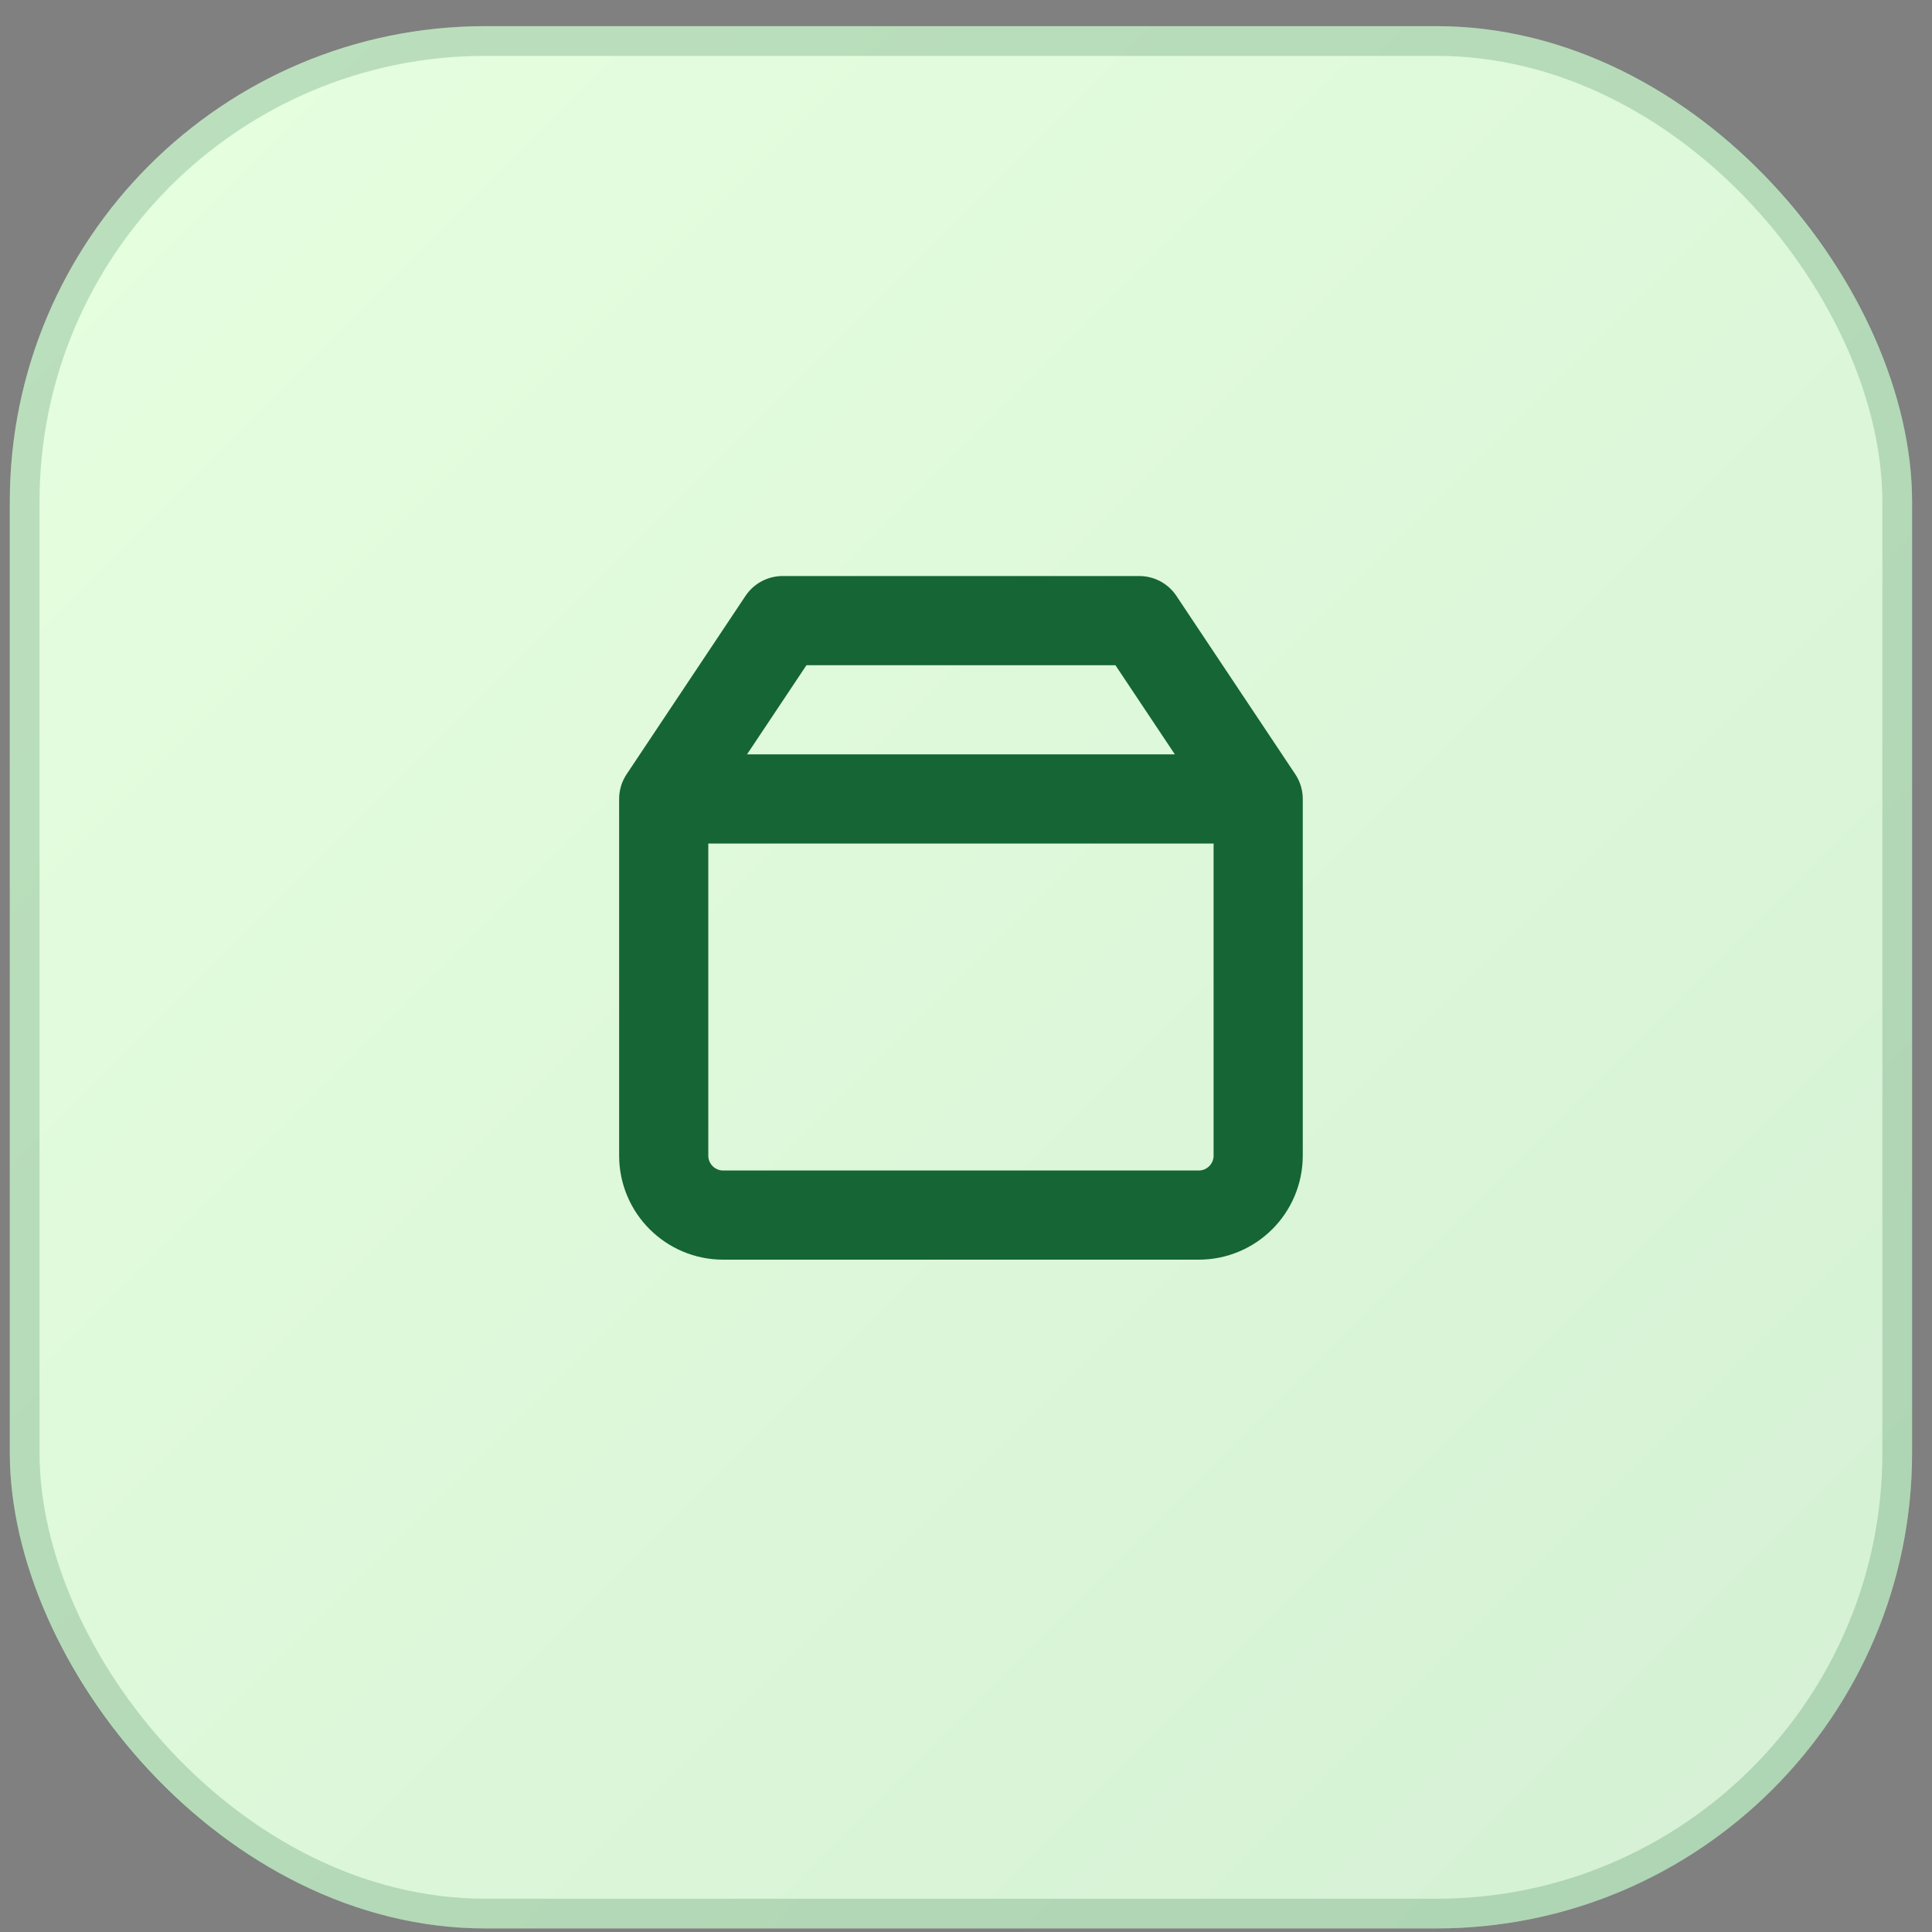
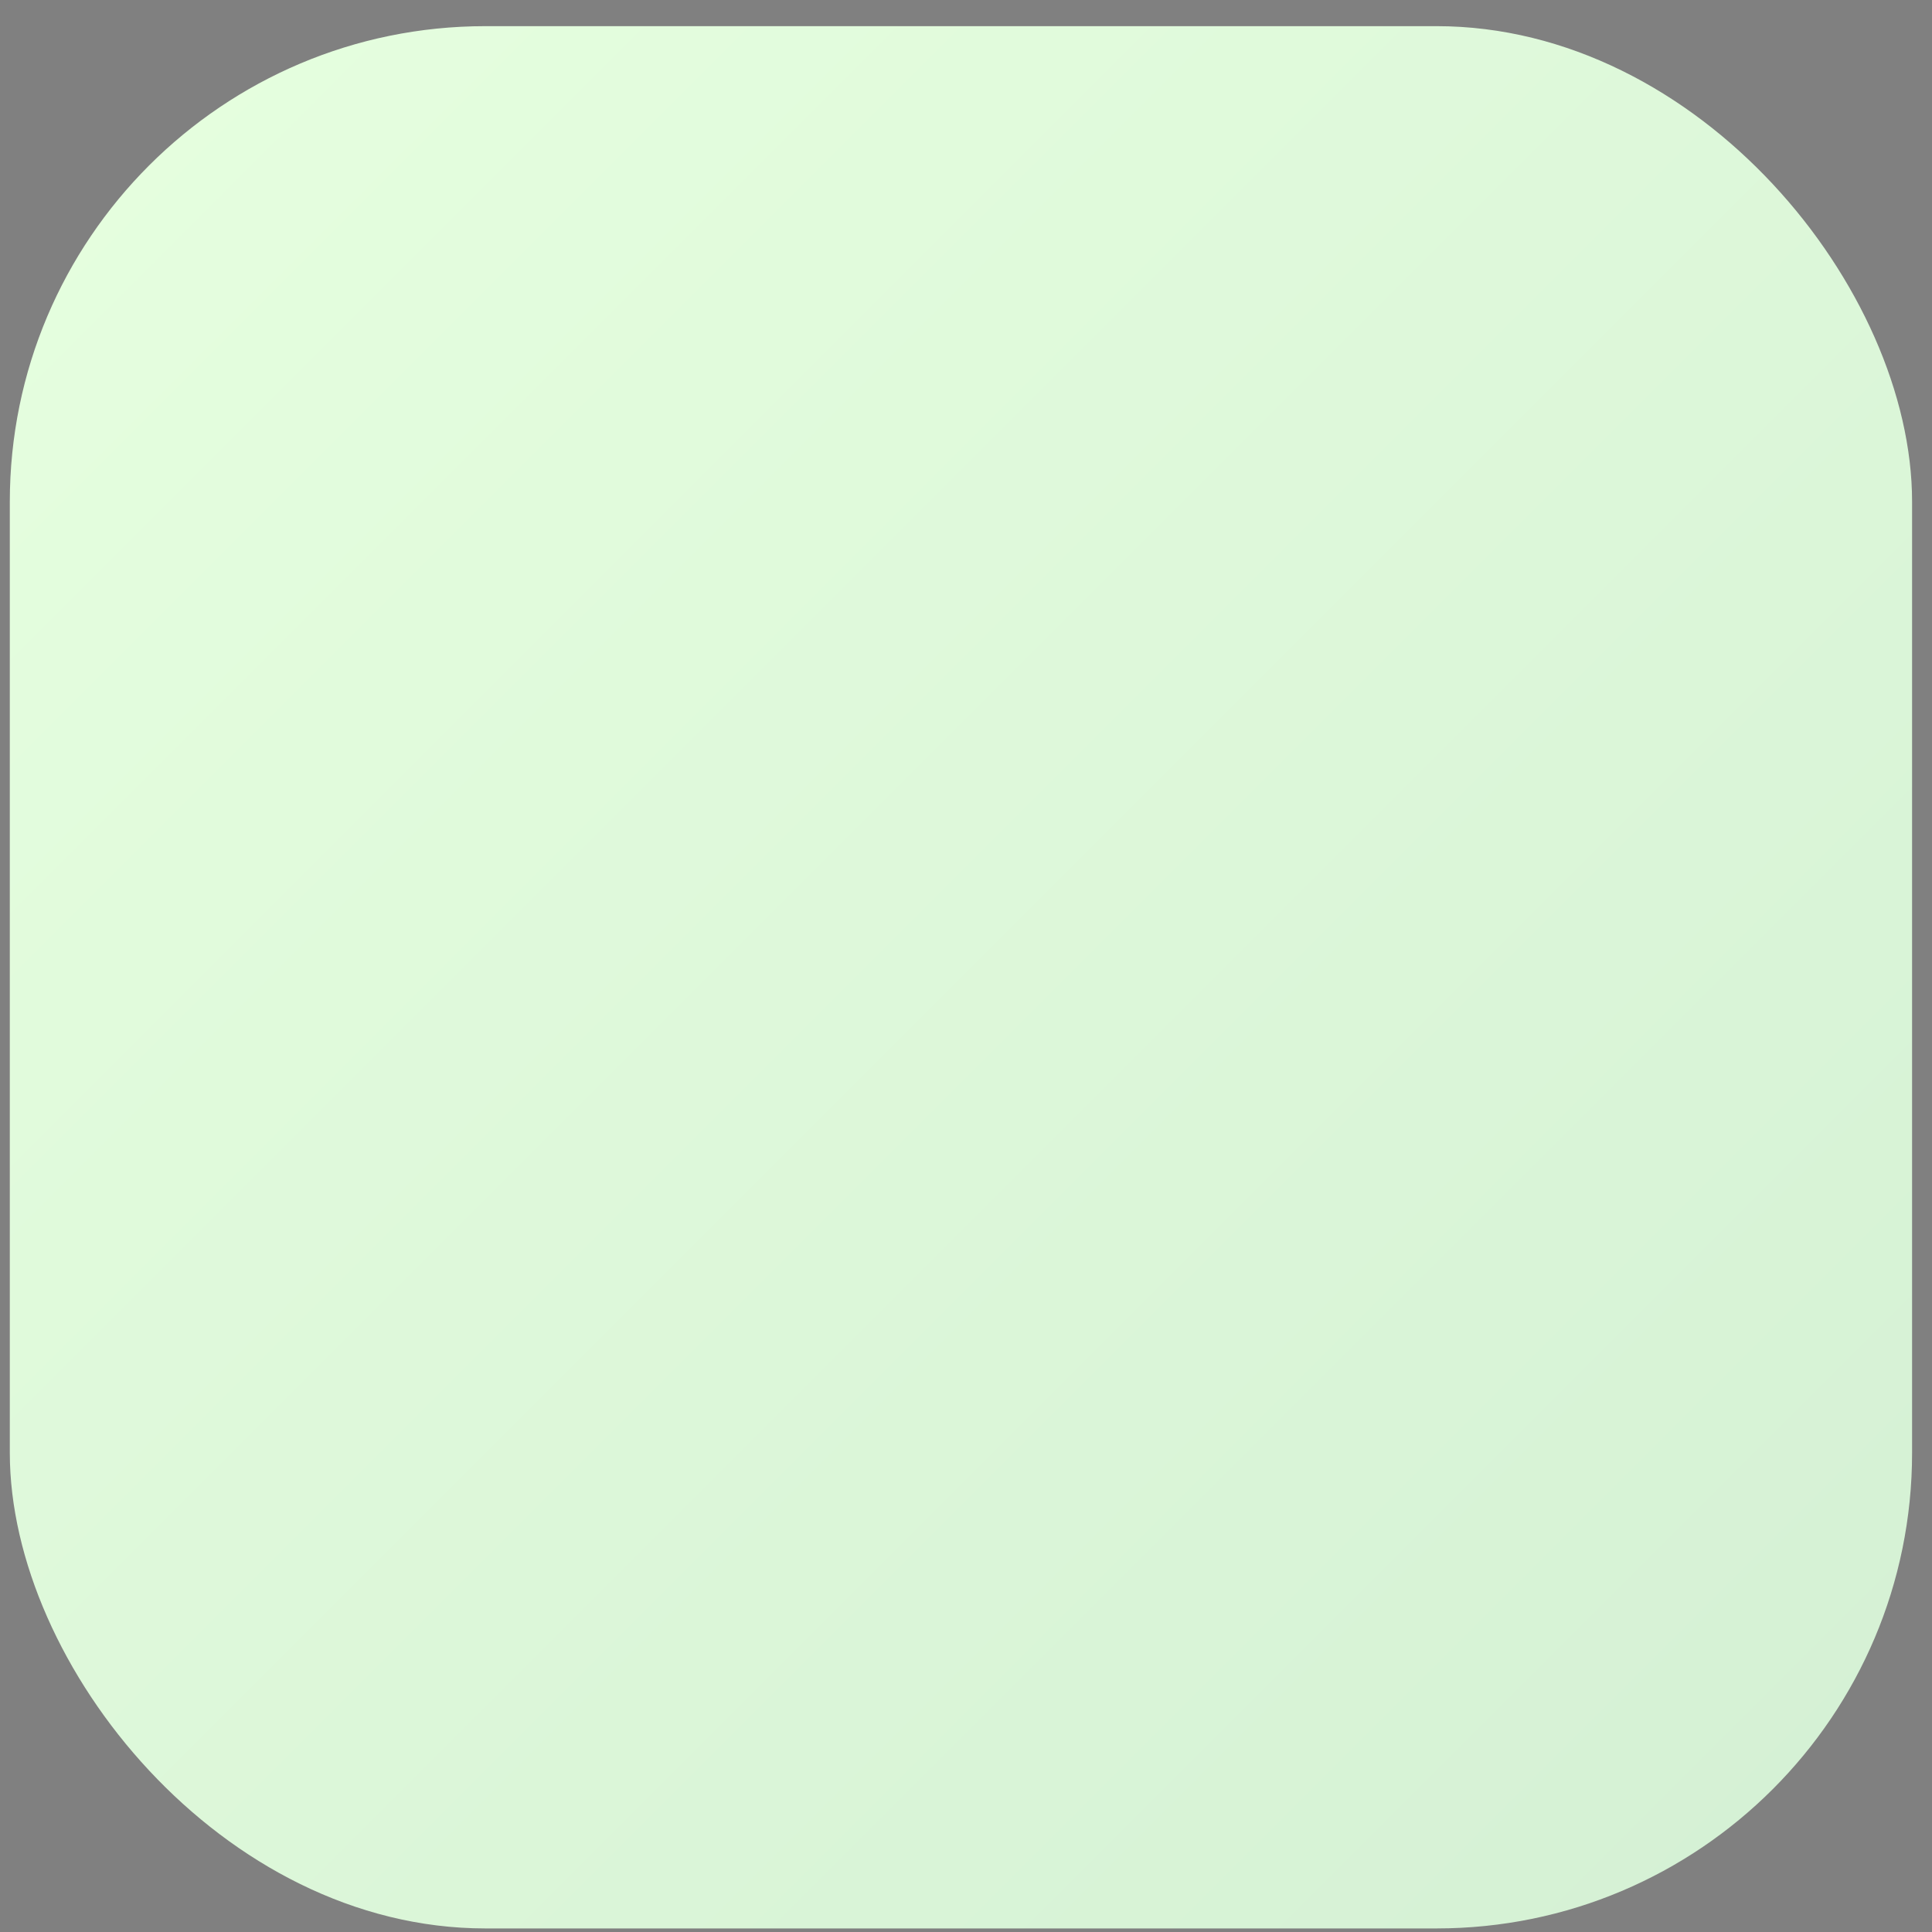
<svg xmlns="http://www.w3.org/2000/svg" width="65" height="65" viewBox="0 0 65 65" fill="none">
  <rect x="0" y="0" width="65" height="65" fill="#808080" stroke="none" />
  <rect x="0.33" y="0.88" width="64" height="64" rx="16" fill="url(#paint0_linear_100_1935)" />
-   <rect x="0.83" y="1.38" width="63" height="63" rx="15.5" stroke="#166534" stroke-opacity="0.2" />
-   <path d="M22.33 26.88H42.33M22.33 26.88V38.88C22.33 39.984 23.226 40.88 24.33 40.88H40.33C41.435 40.88 42.33 39.984 42.33 38.88V26.88M22.33 26.88L26.33 20.88H38.33L42.33 26.88" stroke="#166534" stroke-width="3" stroke-linecap="round" stroke-linejoin="round" />
  <defs>
    <linearGradient id="paint0_linear_100_1935" x1="0.33" y1="0.88" x2="64.33" y2="64.88" gradientUnits="userSpaceOnUse">
      <stop stop-color="#E6FFDF" />
      <stop offset="1" stop-color="#D4F0D4" />
    </linearGradient>
  </defs>
</svg>